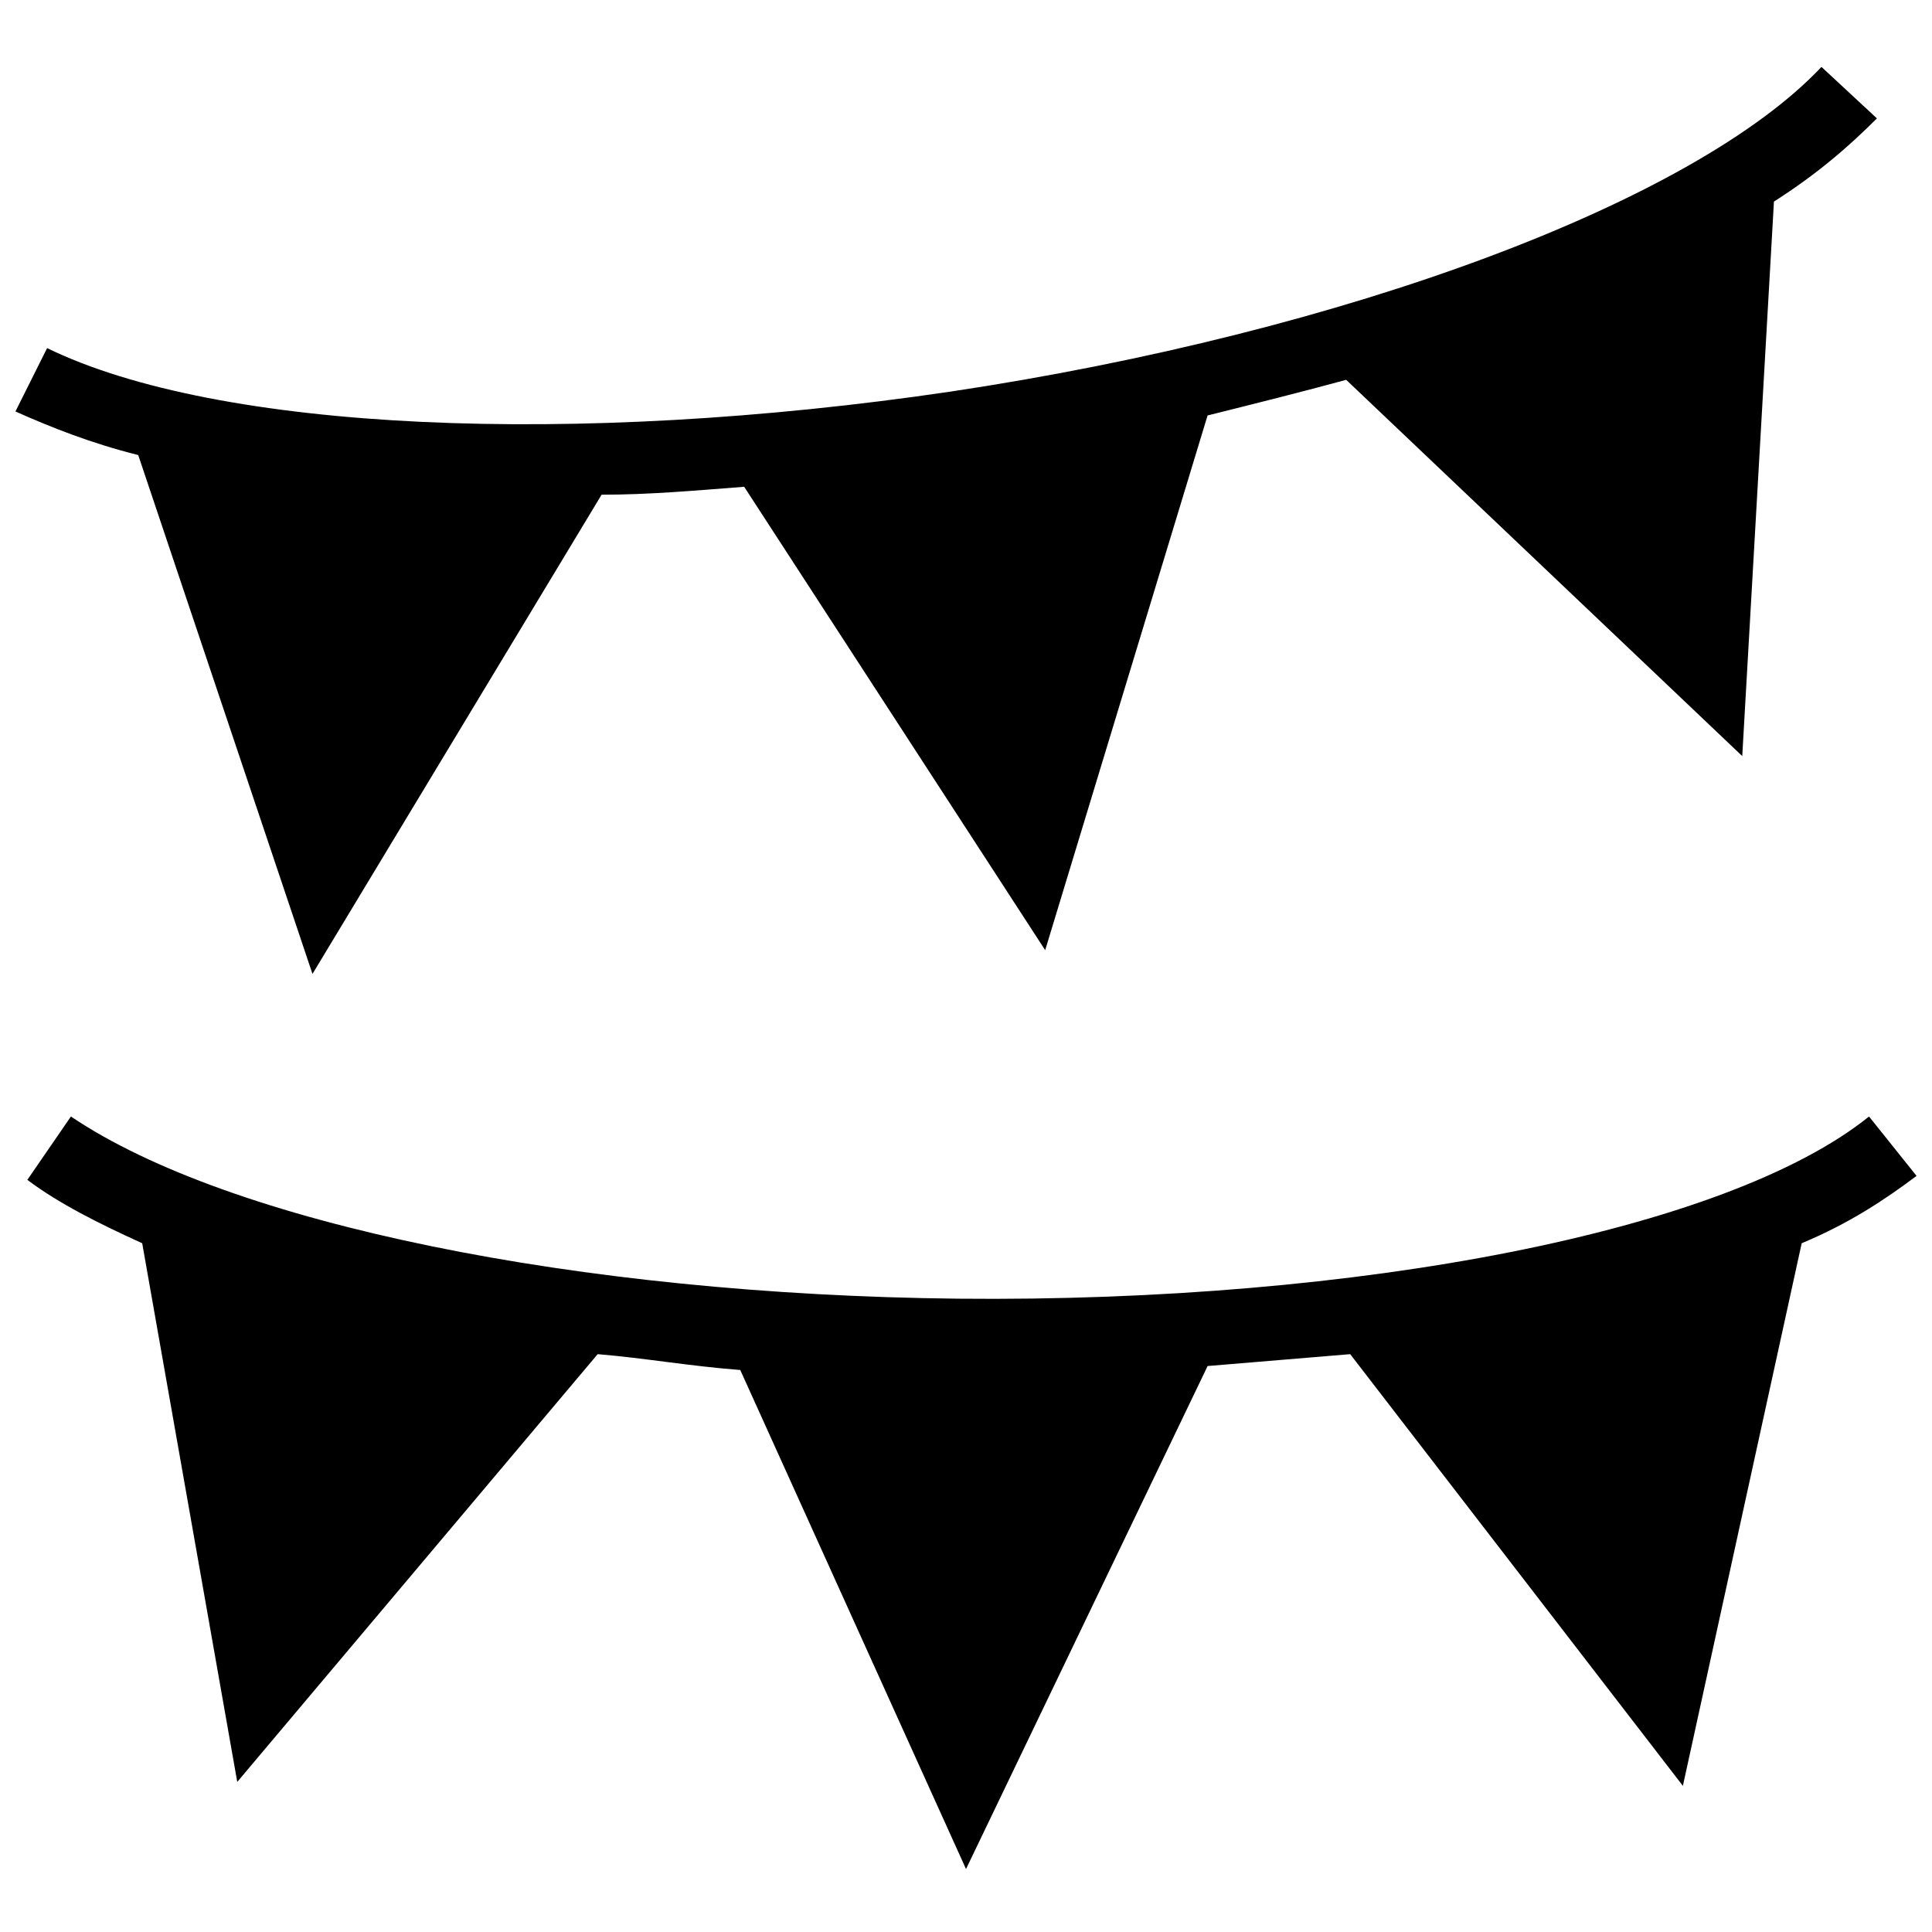
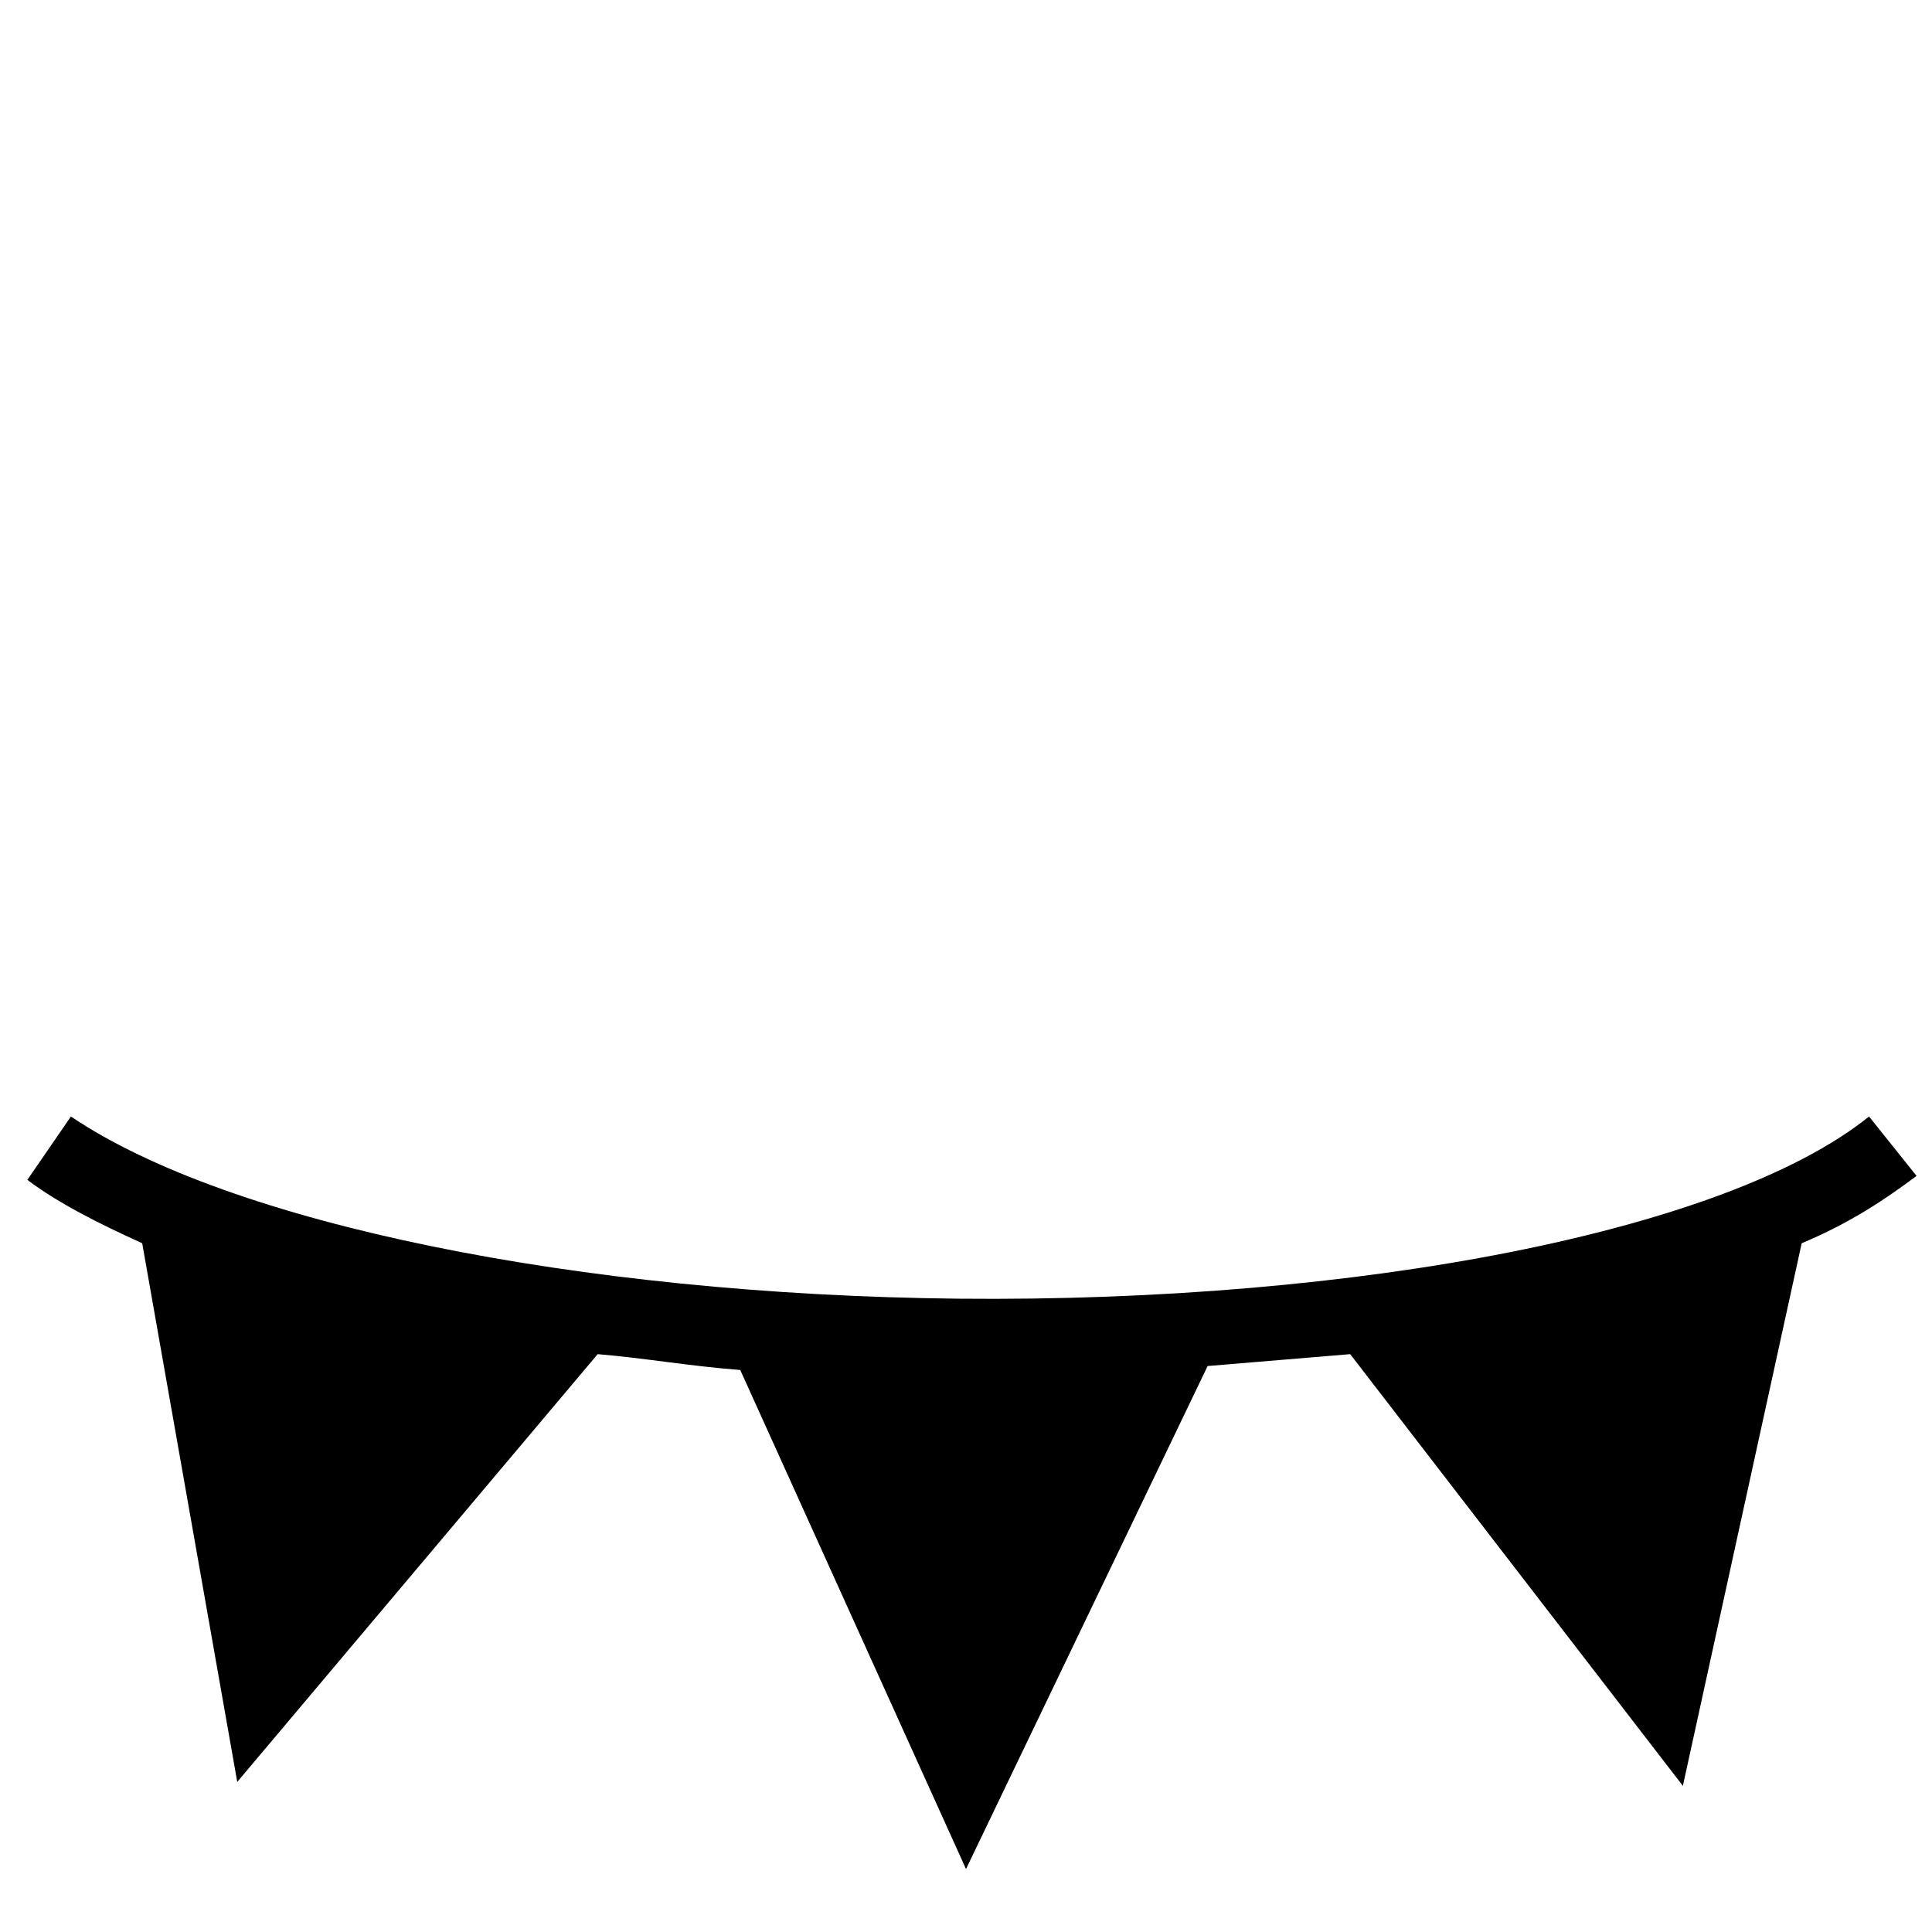
<svg xmlns="http://www.w3.org/2000/svg" width="800px" height="800px" version="1.1" viewBox="144 144 512 512">
  <defs>
    <clipPath id="b">
      <path d="m148.09 161h493.91v242h-493.91z" />
    </clipPath>
    <clipPath id="a">
      <path d="m151 439h500.9v201h-500.9z" />
    </clipPath>
  </defs>
  <g>
    <g clip-path="url(#b)">
-       <path d="m226.81 402.1 76.621-127c12.594 0 24.141-1.051 37.785-2.098l79.77 122.8 43.035-141.7c12.594-3.148 25.191-6.297 36.734-9.445l104.96 99.711 8.398-146.95c11.547-7.348 19.941-14.695 27.289-22.043l-14.695-13.645c-33.586 35.688-125.95 70.324-230.91 86.066-99.711 14.695-194.18 10.496-239.31-11.547l-8.395 16.797c9.445 4.199 19.941 8.398 32.539 11.547z" />
-     </g>
+       </g>
    <g clip-path="url(#a)">
      <path d="m589.98 617.27 31.488-143.8c12.594-5.246 22.043-11.547 30.438-17.844l-12.594-15.742c-37.785 30.438-135.4 49.332-241.41 48.281-100.76-1.051-193.13-19.941-235.11-48.281l-11.547 16.793c8.398 6.301 18.895 11.547 30.438 16.797l25.191 142.75 95.516-113.36c12.594 1.051 24.141 3.148 37.785 4.199l59.828 132.25 64.027-133.3c12.594-1.051 25.191-2.098 37.785-3.148z" />
    </g>
  </g>
</svg>